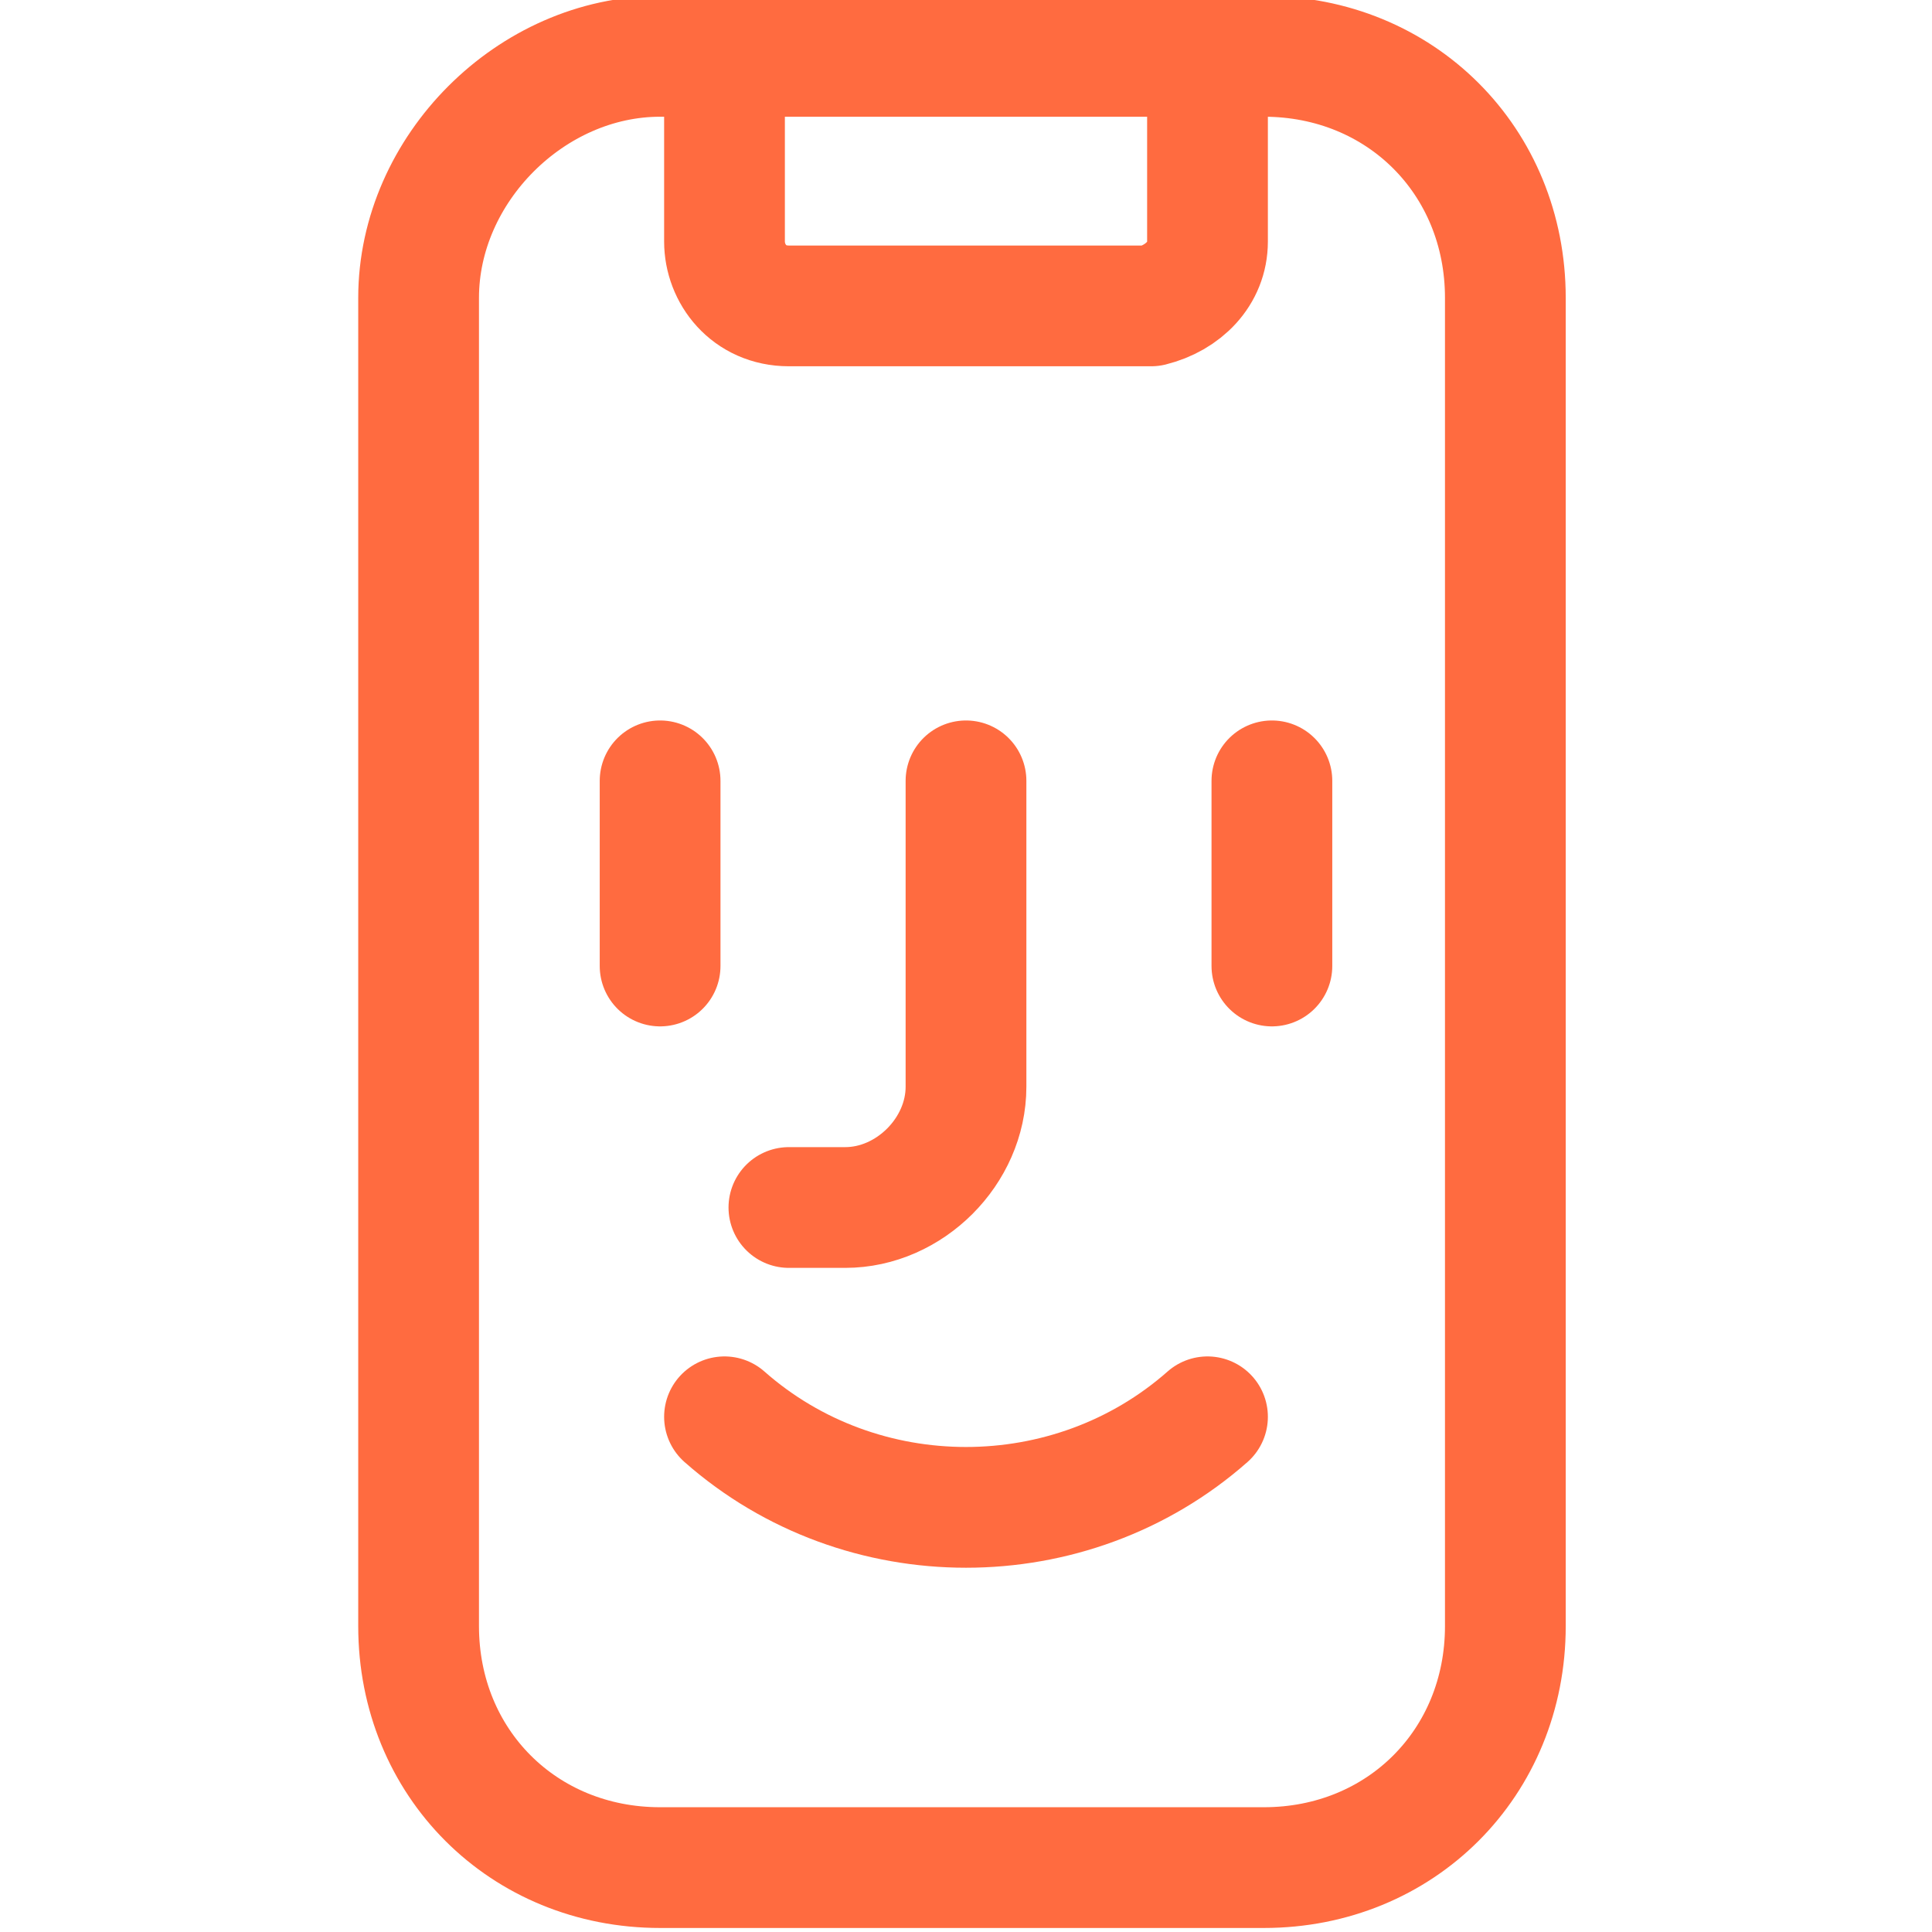
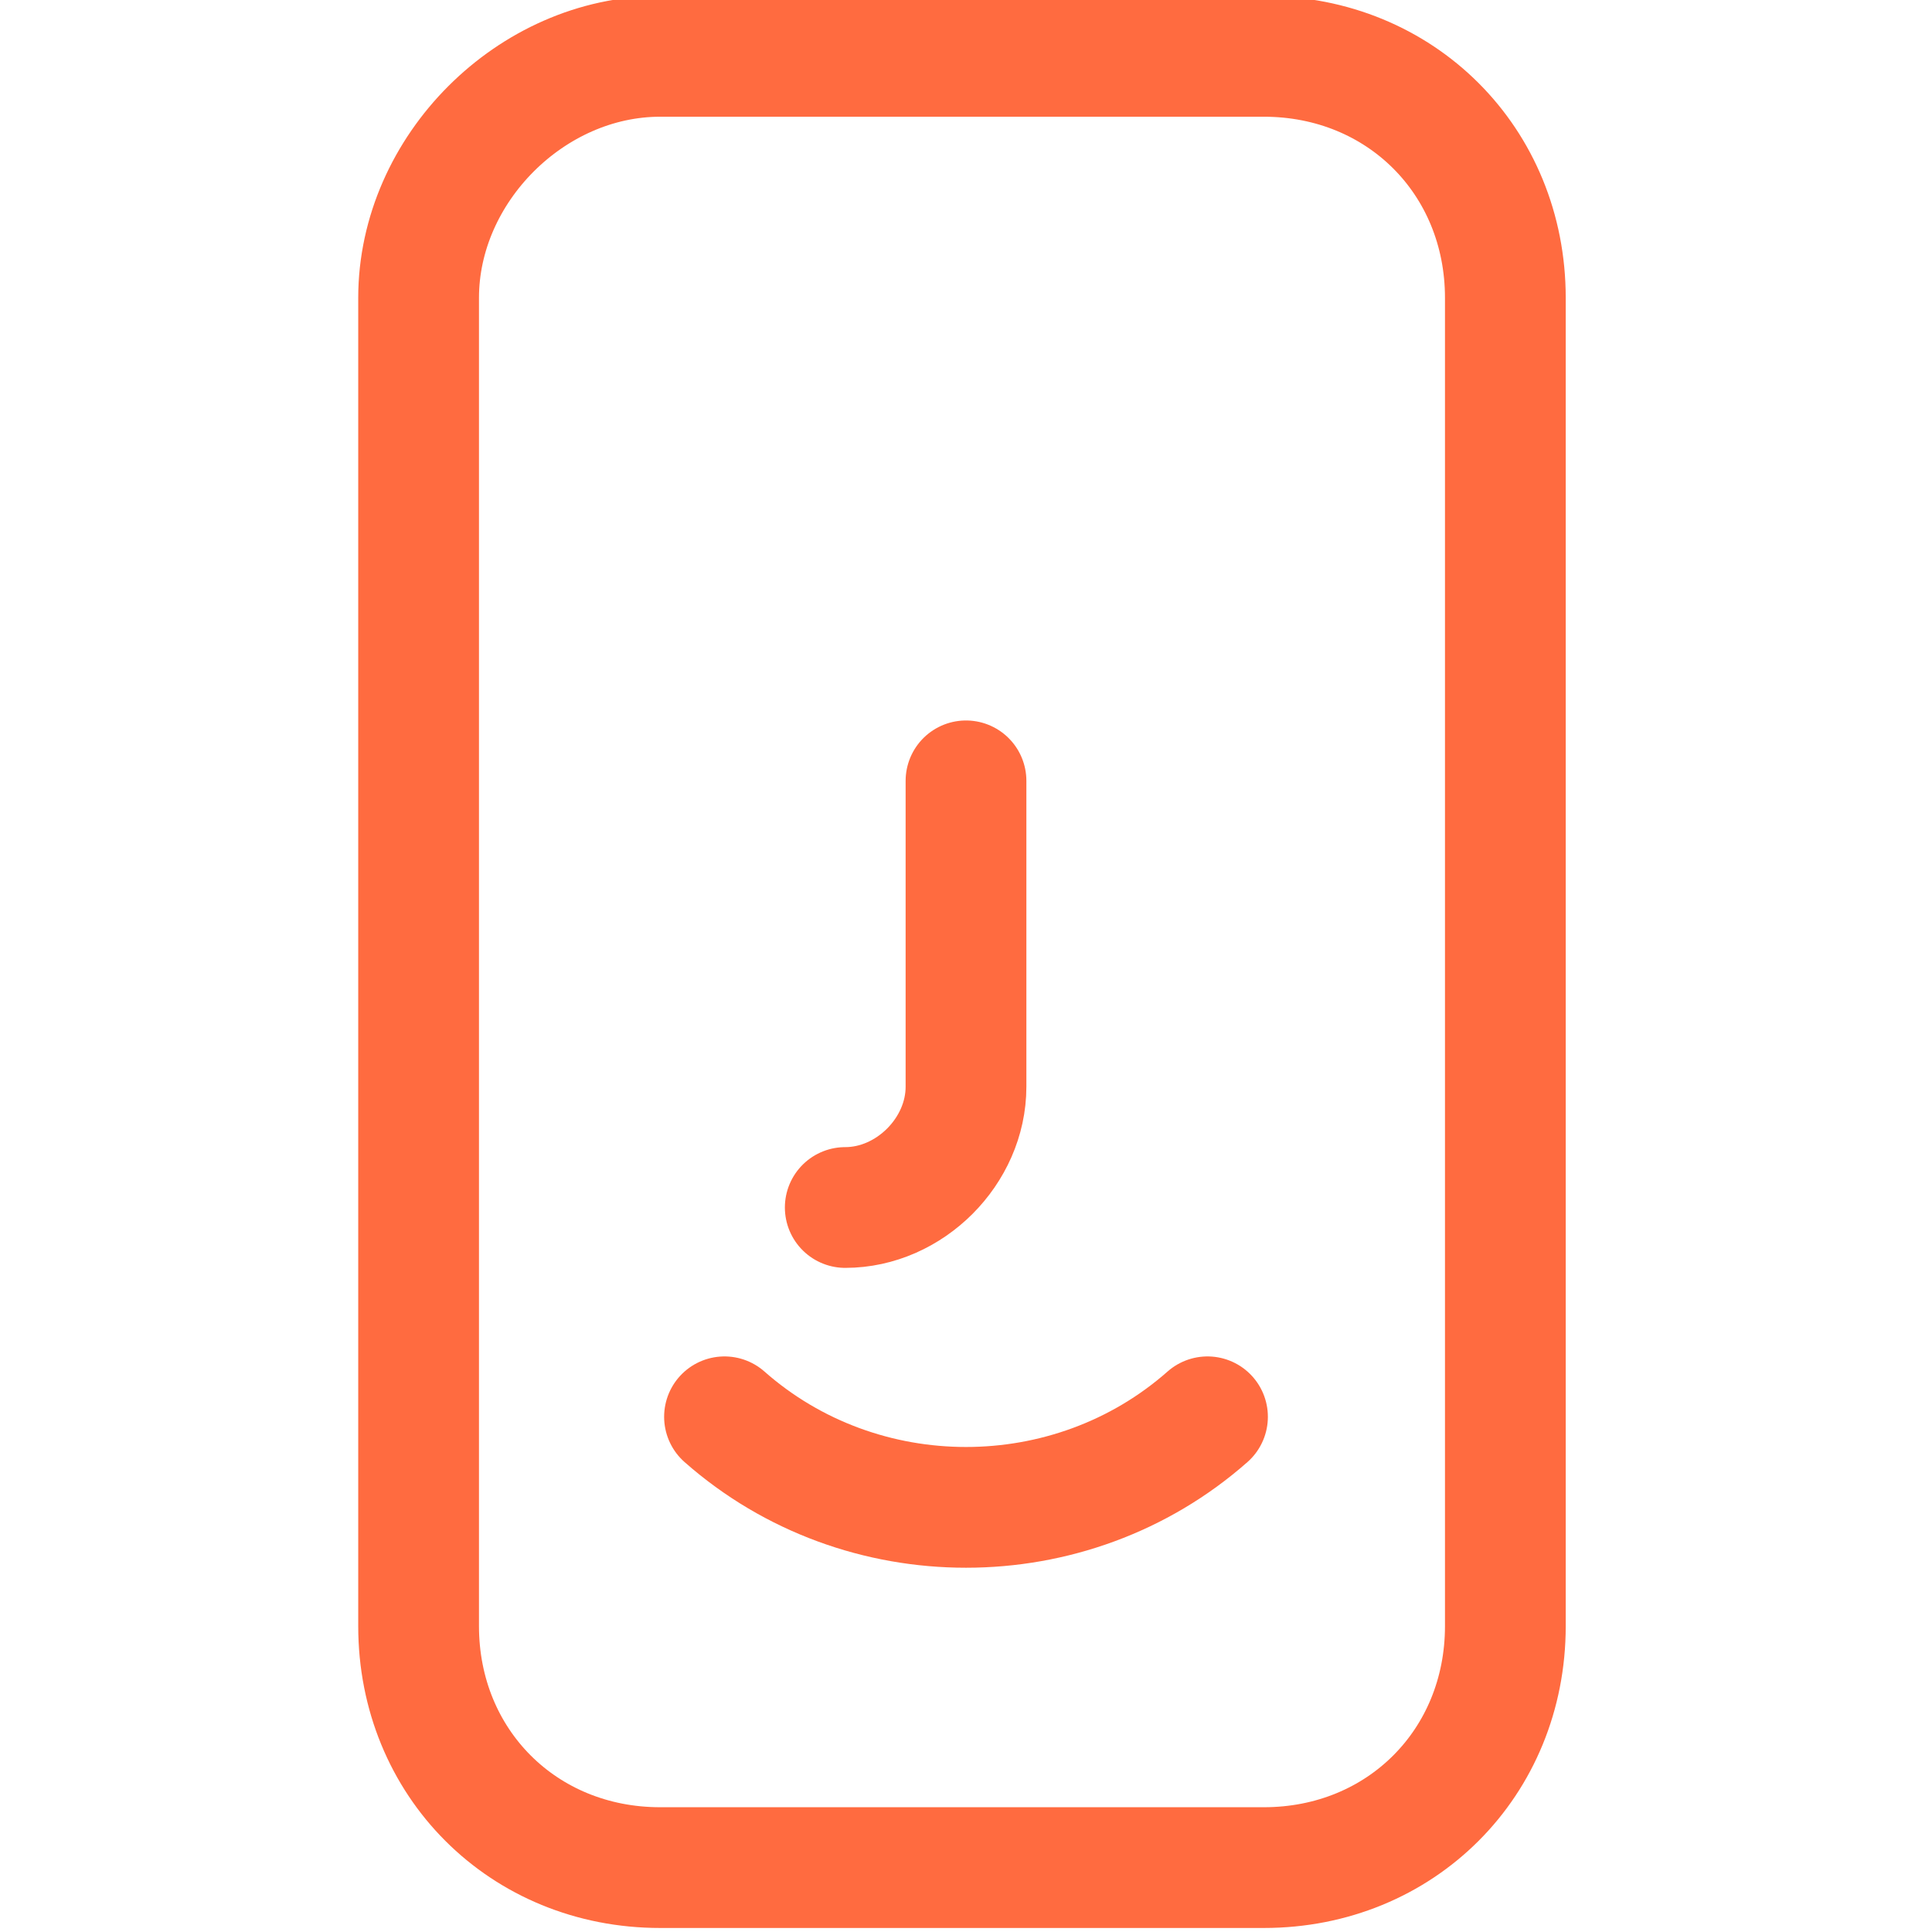
<svg xmlns="http://www.w3.org/2000/svg" version="1.1" id="Layer_1" x="0px" y="0px" viewBox="0 0 24 24" style="enable-background:new 0 0 24 24;" xml:space="preserve">
  <style type="text/css">
	.st0{fill:none;stroke:#FF6B40;stroke-width:1.5;stroke-linecap:round;stroke-linejoin:round;}
</style>
  <path class="st0" d="M8.2,0.7h7.5c1.7,0,3,1.3,3,3v16.5c0,1.7-1.3,3-3,3H8.2c-1.7,0-3-1.3-3-3V3.7C5.2,2.1,6.6,0.7,8.2,0.7z" />
-   <path class="st0" d="M9,0.7V3c0,0.4,0.3,0.8,0.8,0.8h4.5C14.7,3.7,15,3.4,15,3V0.7" />
  <path class="st0" d="M9,17.6c1.7,1.5,4.3,1.5,6,0" />
-   <line class="st0" x1="8.2" y1="9.7" x2="8.2" y2="12" />
-   <line class="st0" x1="15.8" y1="9.7" x2="15.8" y2="12" />
-   <path class="st0" d="M12,9.7v3.8c0,0.8-0.7,1.5-1.5,1.5H9.8" />
+   <path class="st0" d="M12,9.7v3.8c0,0.8-0.7,1.5-1.5,1.5" />
</svg>